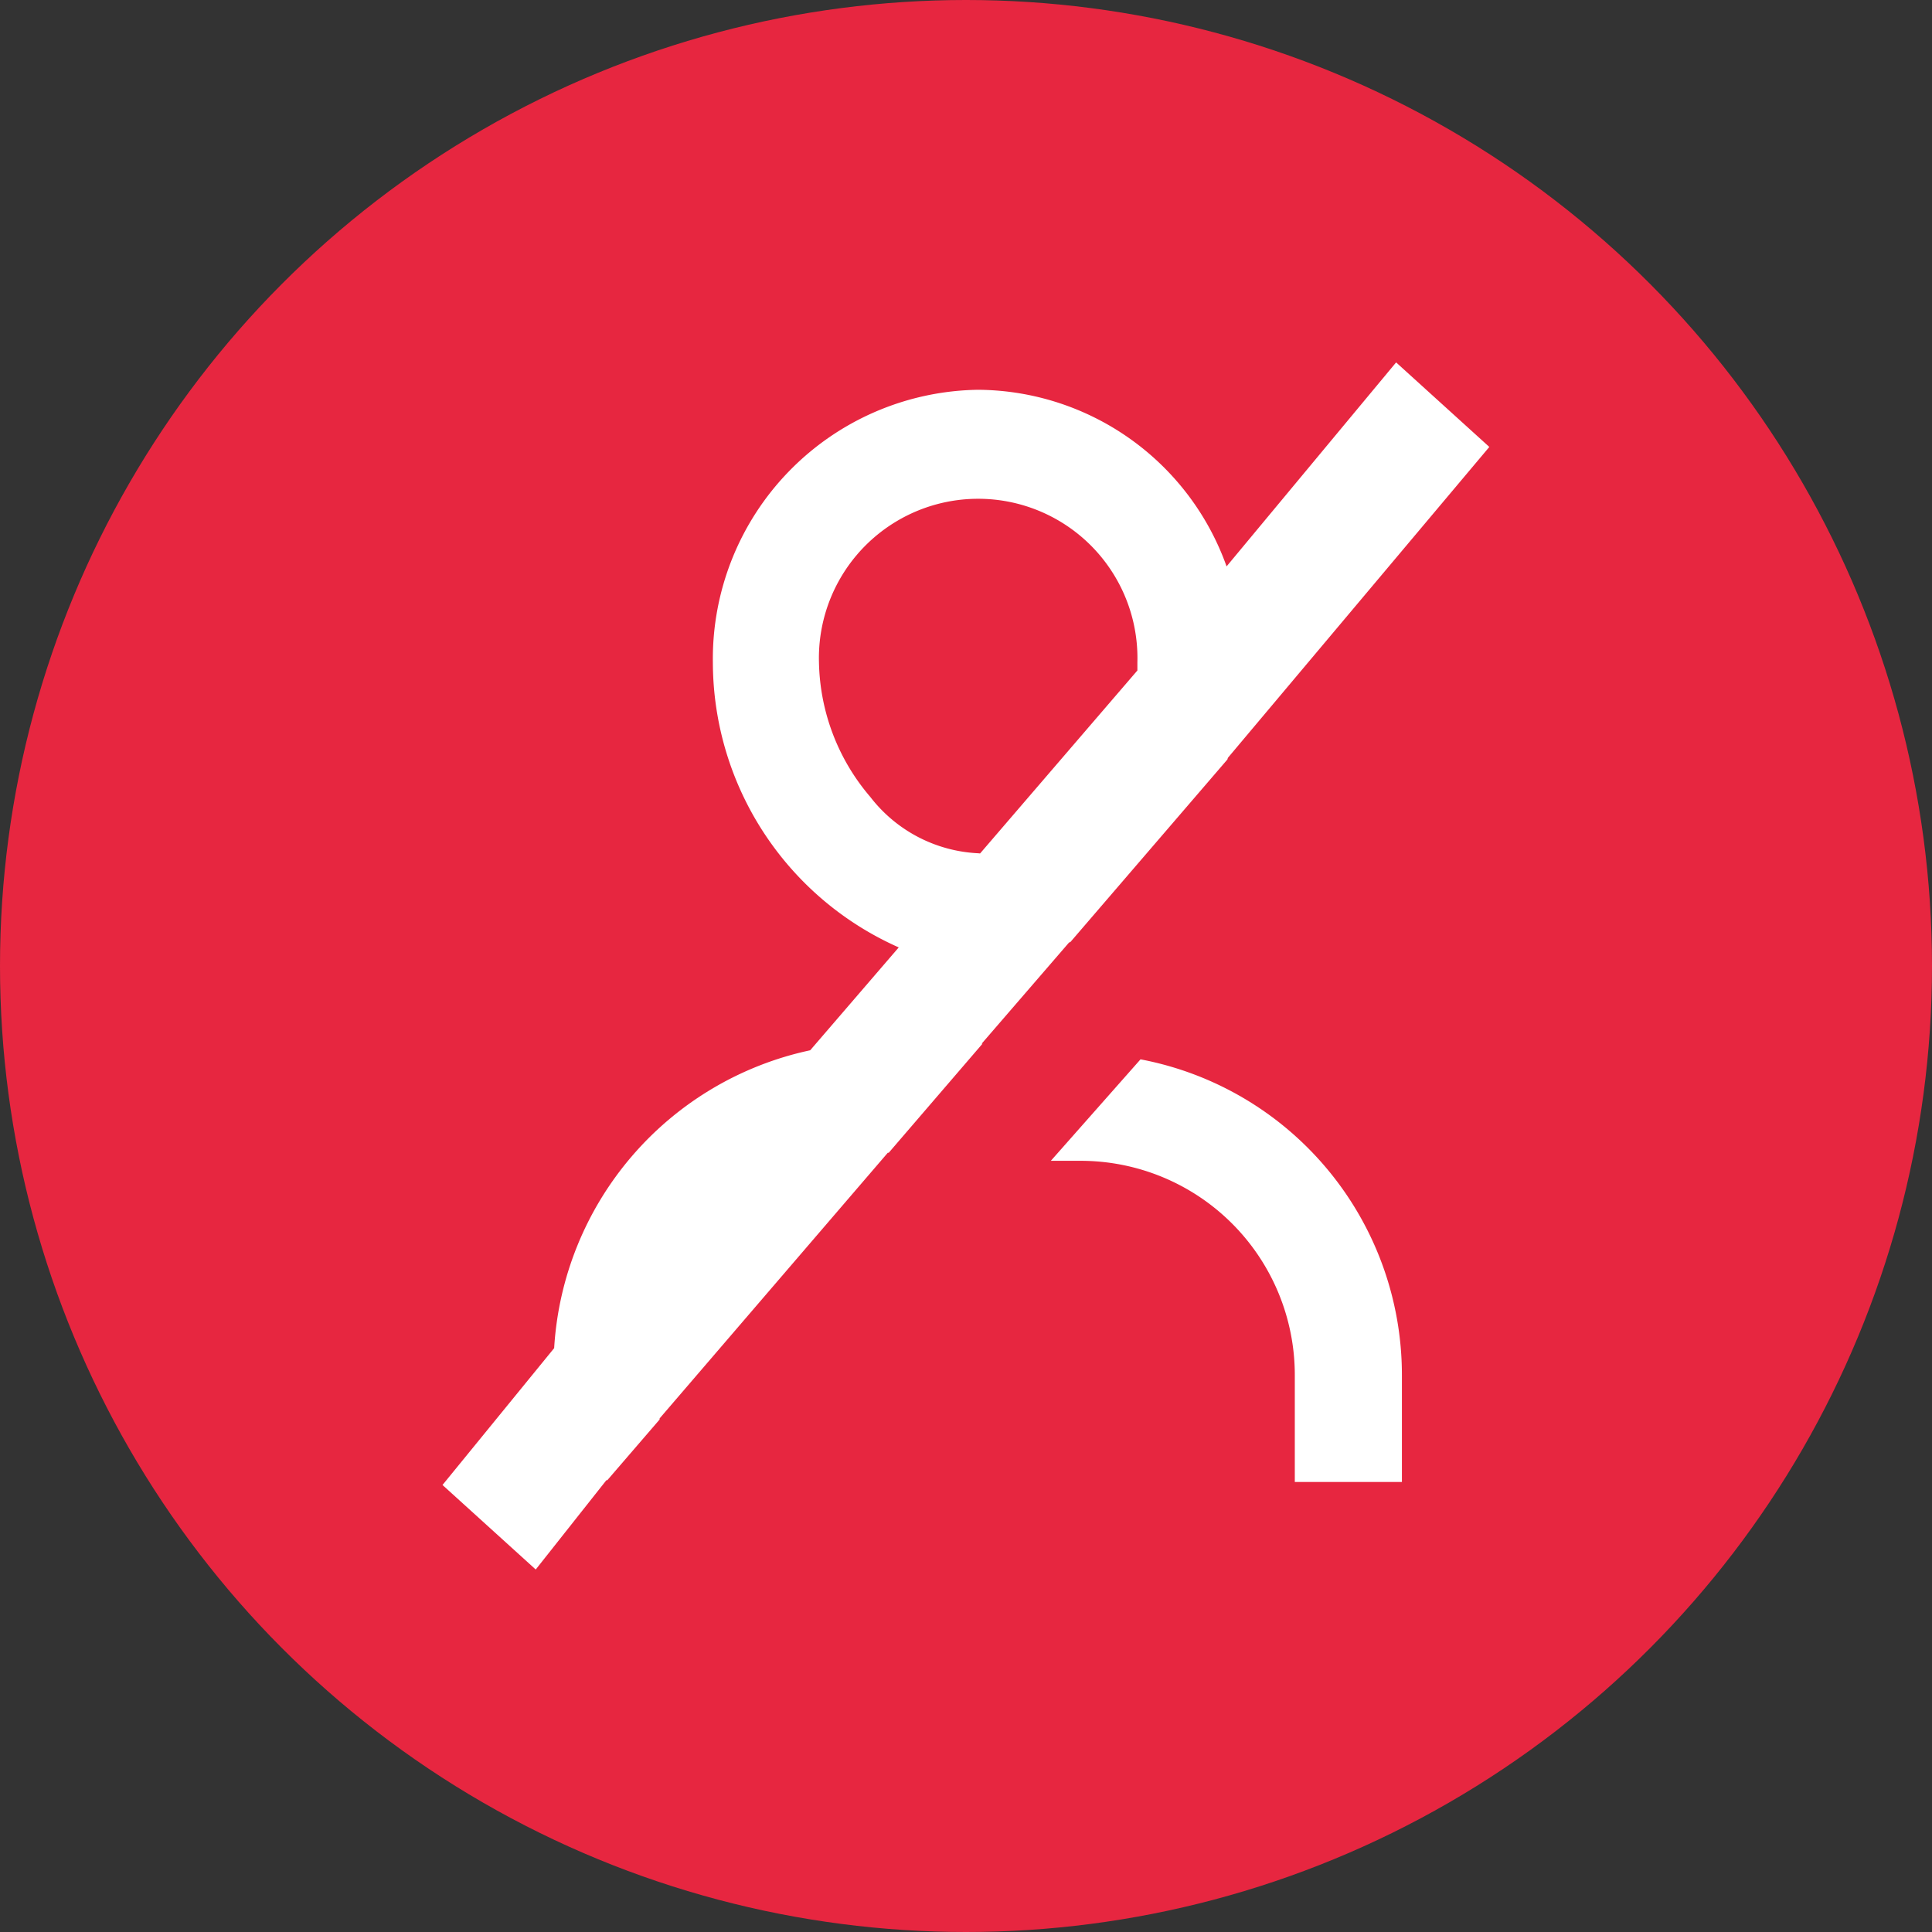
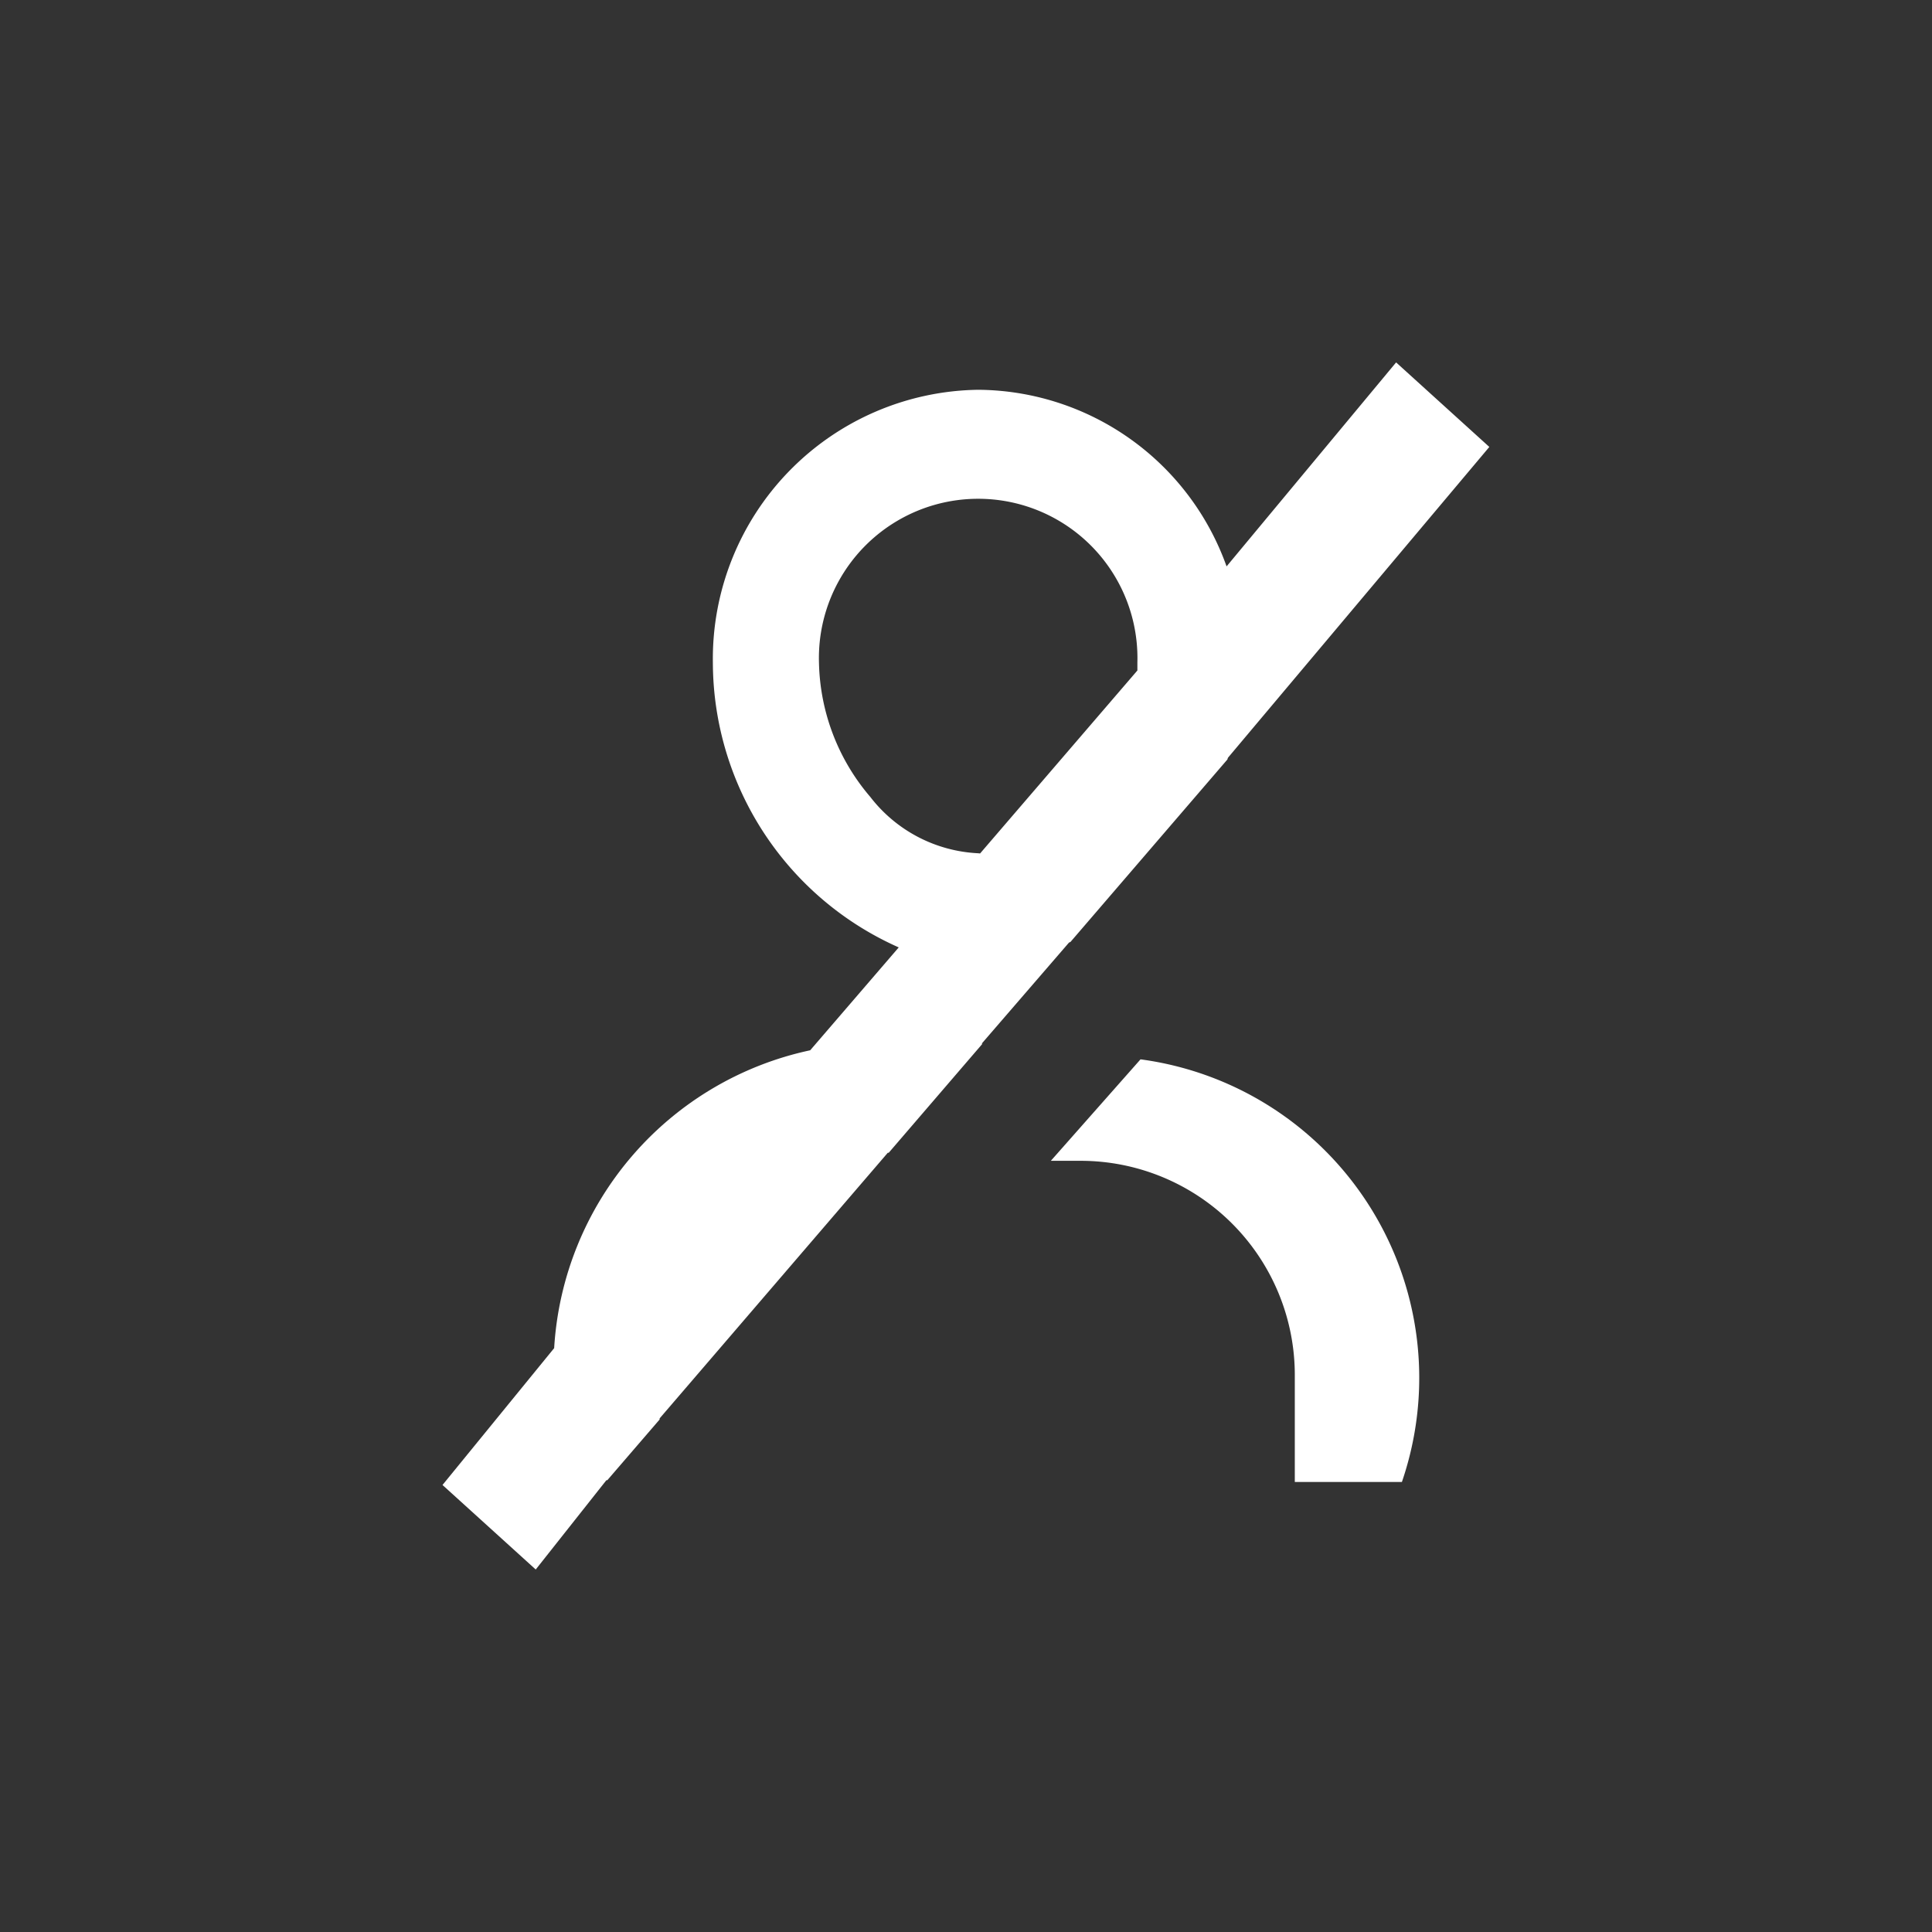
<svg xmlns="http://www.w3.org/2000/svg" id="ico-close" width="48" height="48" viewBox="0 0 48 48">
  <rect x="0" y="0" width="48" height="48" fill="#333333" stroke="none" />
-   <circle id="pozadí" cx="24" cy="24" r="24" fill="#e72640" />
  <g id="ico-zavřeno" transform="translate(-29.771 -22.971)">
-     <path id="Path_999" data-name="Path 999" d="M289.05,300.9l-2.228,2.521h.739a5.322,5.322,0,0,1,5.322,5.322V311.4h2.661v-2.661A7.984,7.984,0,0,0,289.05,300.9Z" transform="translate(-230.943 -251.61)" fill="#fff" />
+     <path id="Path_999" data-name="Path 999" d="M289.05,300.9l-2.228,2.521h.739a5.322,5.322,0,0,1,5.322,5.322V311.4h2.661A7.984,7.984,0,0,0,289.05,300.9Z" transform="translate(-230.943 -251.61)" fill="#fff" />
    <path id="Path_1000" data-name="Path 1000" d="M56.33,46.389l.037-.016,3.9-4.535c0-.014.009-.028.013-.042l6.493-7.721-2.316-2.1-4.212,5.068a6.6,6.6,0,0,0-6.171-4.388,6.686,6.686,0,0,0-6.592,6.776A7.762,7.762,0,0,0,52.1,46.509l-2.2,2.556a8.062,8.062,0,0,0-6.361,7.4l-2.774,3.4,2.316,2.1,1.755-2.218h.023l1.3-1.509v-.027l5.669-6.6h.023l2.33-2.71H54.16Zm-2.257-2.219a3.6,3.6,0,0,1-2.68-1.4,5.29,5.29,0,0,1-1.275-3.341,3.957,3.957,0,1,1,7.911,0c0,.065,0,.13,0,.2l-3.908,4.546Z" transform="translate(0 0)" fill="#fff" />
  </g>
</svg>